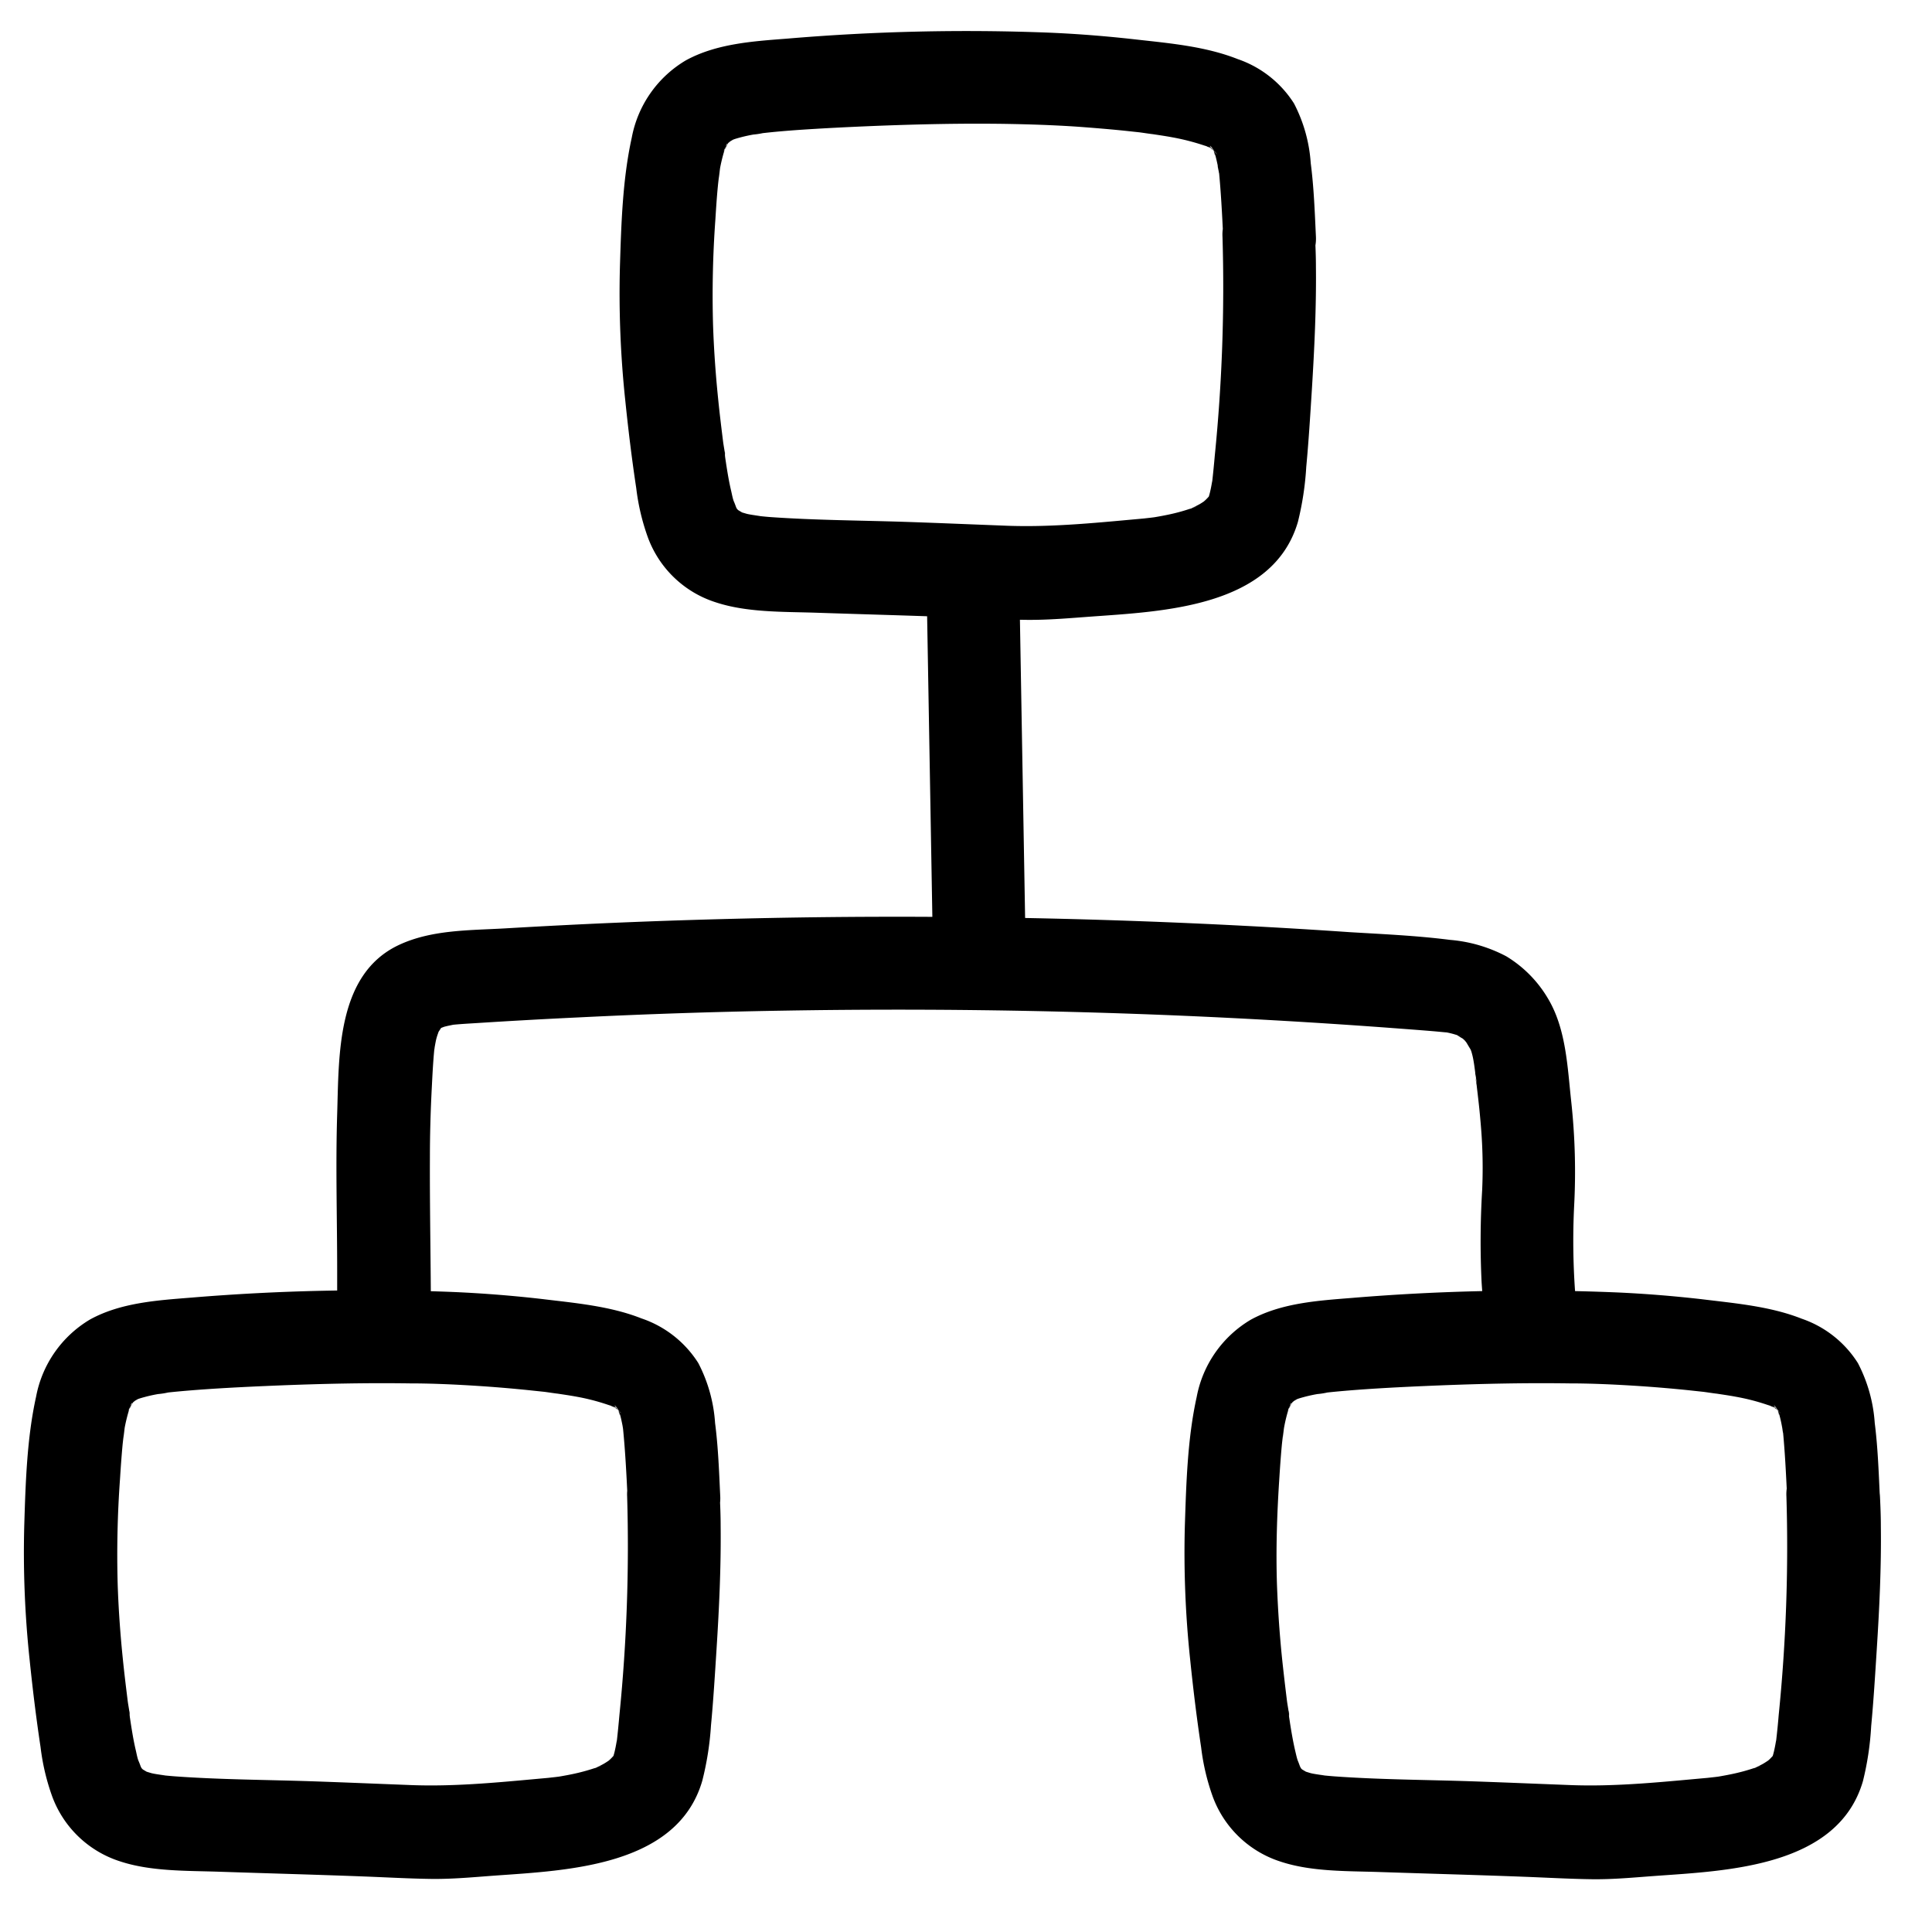
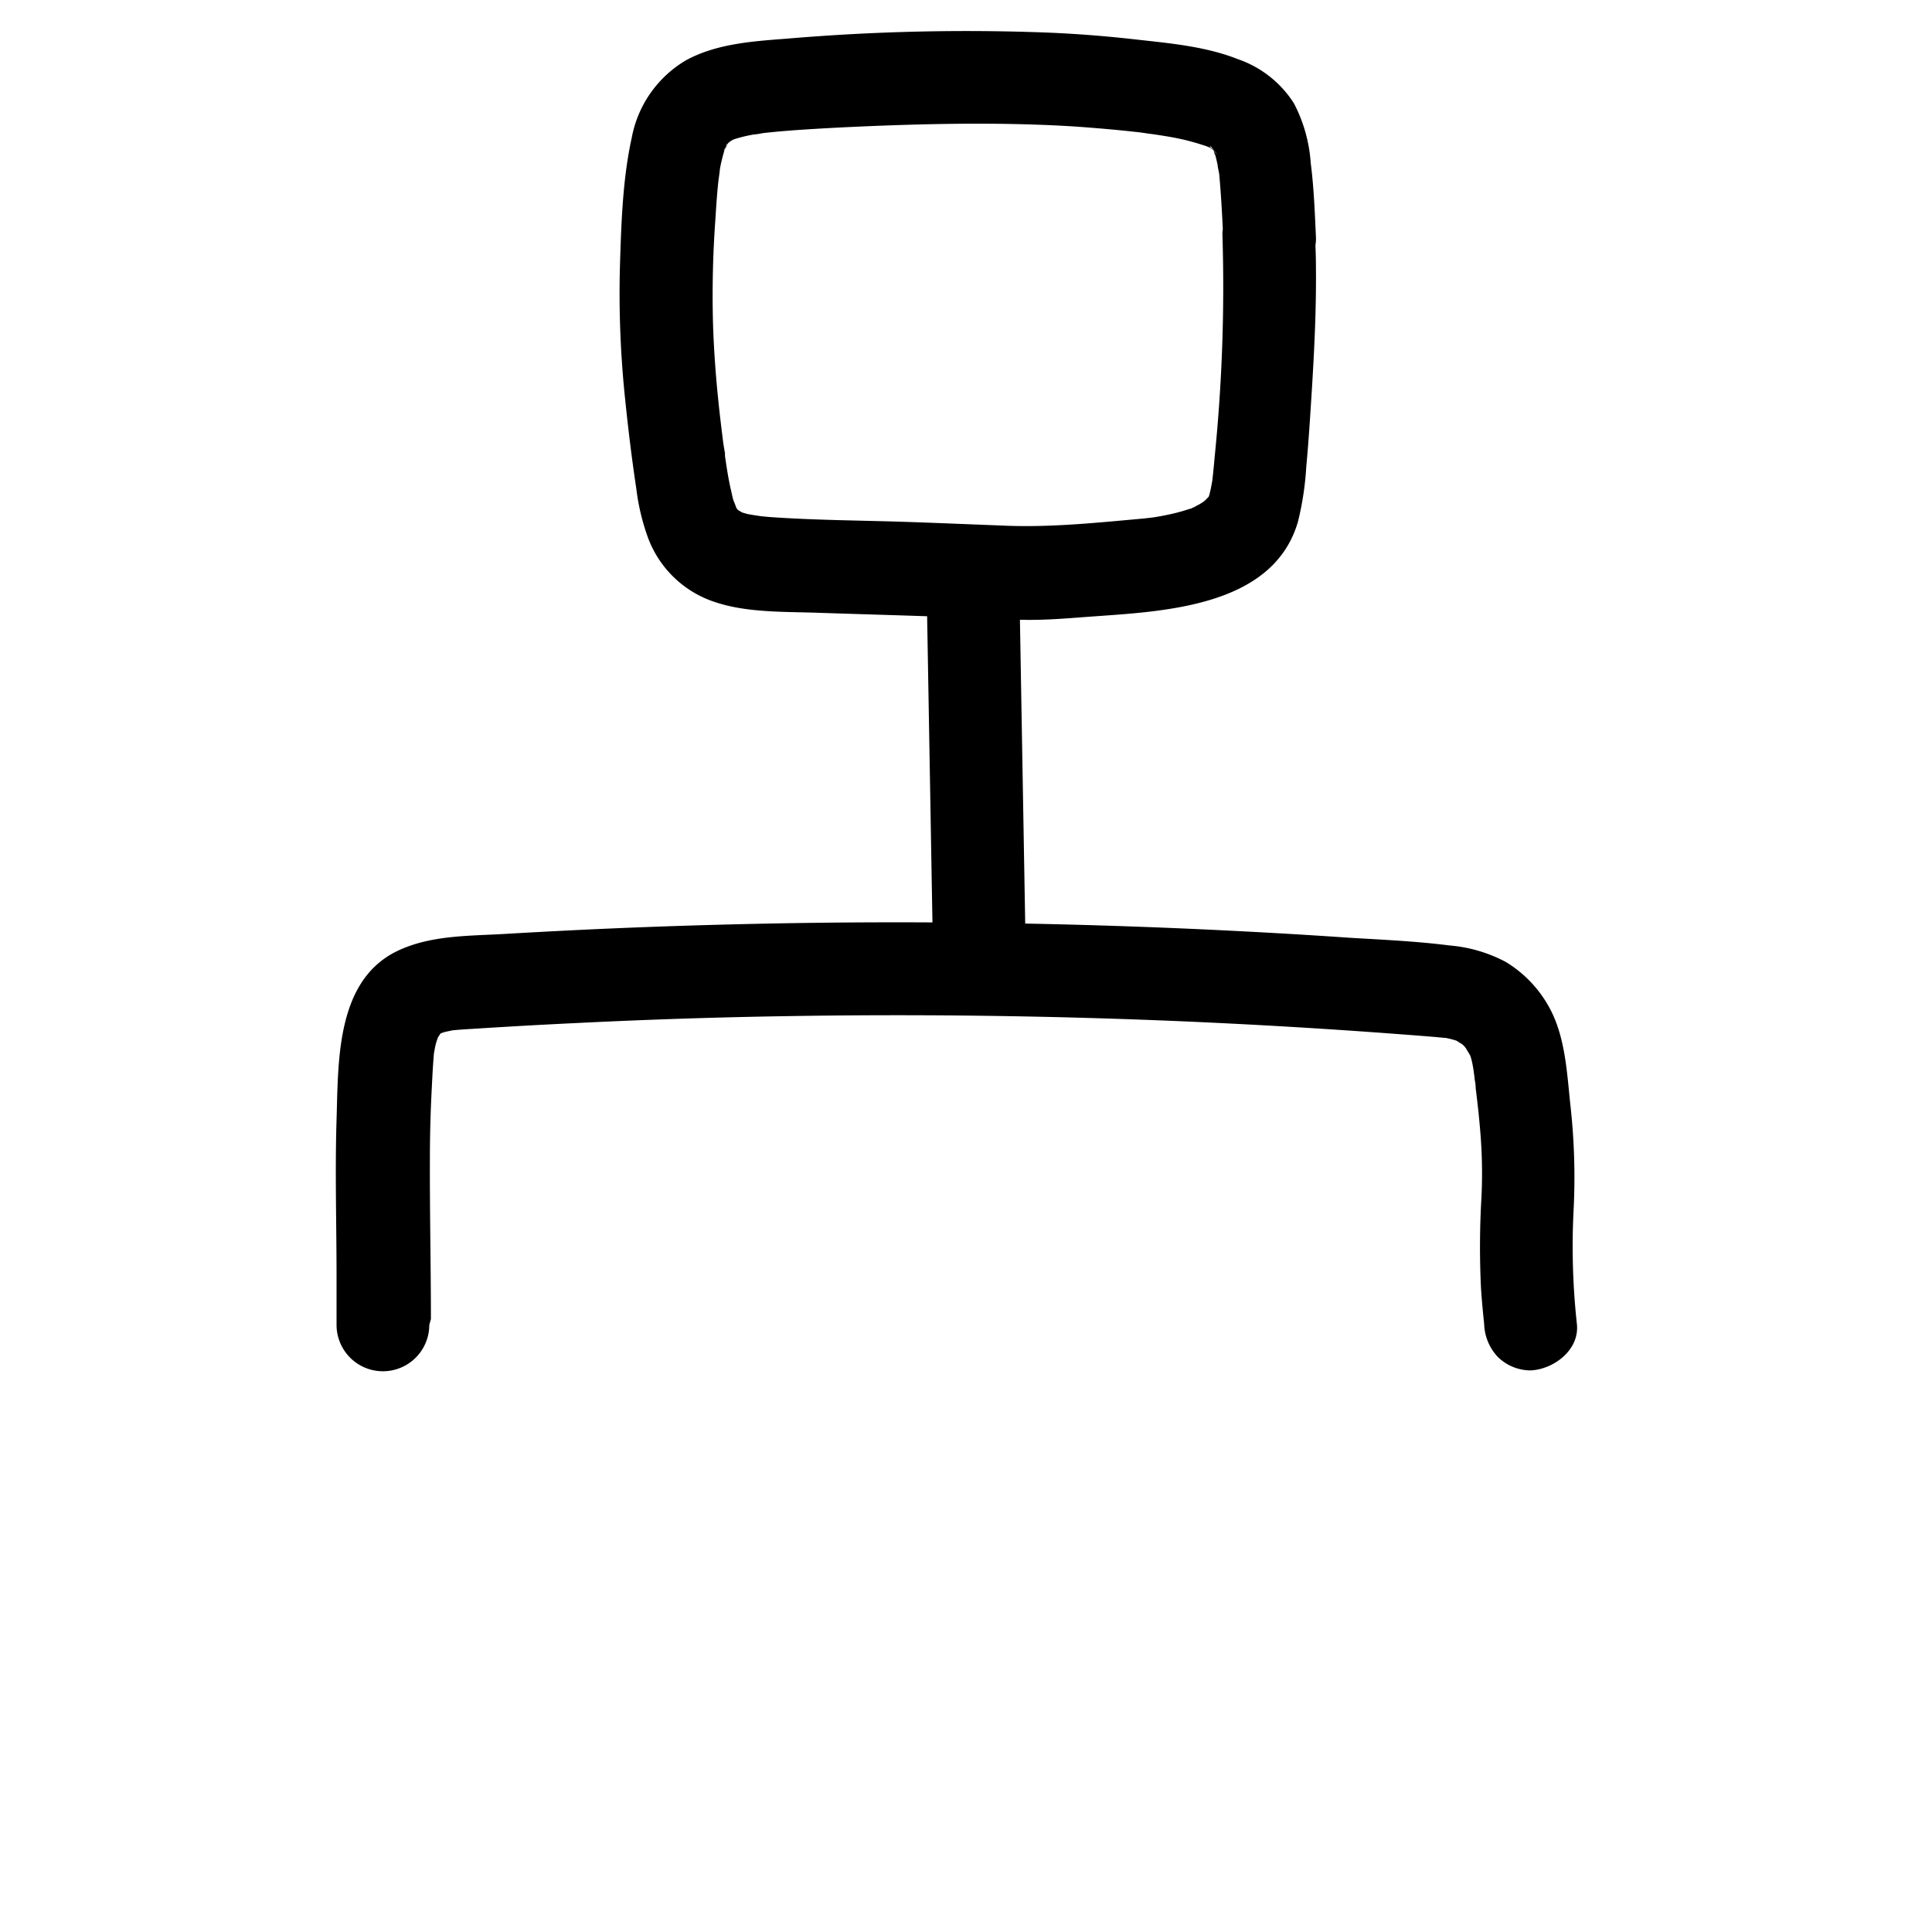
<svg xmlns="http://www.w3.org/2000/svg" data-name="Layer 1" viewBox="0 0 250 250">
  <path d="M119.92 76.87l.79 45.43c.05 3.13 2.72 6.14 6 6a6.1 6.1 0 006-6l-.79-45.43c-.06-3.14-2.72-6.15-6-6a6.09 6.09 0 00-6 6z" />
-   <path d="M55.76 170.69c0-7-.16-13.94-.13-20.92 0-3.05.09-6.09.25-9.14.08-1.58.16-3.17.31-4.75a4.29 4.29 0 00.08-.72s-.22 1.34-.09.69c.07-.35.13-.71.2-1.07s.17-.69.28-1 .15-.45.22-.67c.21-.67-.57 1-.18.48.14-.21.79-1.15.16-.41s.17-.12.32-.29c.47-.55-1 .59-.34.26.17-.09.34-.2.5-.3s.78-.39 0 0 0 .05.2 0c.38-.11.77-.17 1.15-.26.8-.19-1.23.12-.41.05l.59-.06c1-.09 1.94-.14 2.91-.2q6.56-.42 13.12-.73 13.13-.65 26.26-.87 26-.45 52 .66 13.14.57 26.23 1.53c2.11.16 4.22.31 6.33.49l1.18.11c1.1.11-1.34-.24.17 0a11.1 11.1 0 011.14.27l.56.17c.83.24-.22 0-.36-.17.07.09 1.53 1 .7.35s.26.27.42.44.29.4.39.43-.66-1-.33-.44.53.91.81 1.35-.22-.47-.22-.53a3 3 0 00.19.55 9.47 9.47 0 01.28 1.14c.1.54.17 1.09.24 1.63 0 .23.07.46.1.69s.17 1.2 0 .31.06.46.09.68c.05.46.11.92.16 1.38.09.78.18 1.56.25 2.34.13 1.35.24 2.7.3 4.06q.13 2.9 0 5.8a110.59 110.59 0 00-.07 11.94c.1 1.55.25 3.11.41 4.65a6.48 6.48 0 001.76 4.25 6.08 6.08 0 004.24 1.75c3-.13 6.36-2.65 6-6a92.41 92.41 0 01-.44-14.5 83.91 83.91 0 00-.37-13.54c-.49-4.45-.65-9.4-3-13.34a15.66 15.66 0 00-5.4-5.48 18.88 18.88 0 00-7.29-2.13c-4.3-.55-8.67-.74-13-1q-6.81-.47-13.61-.82-27.24-1.42-54.52-1.12-13.62.16-27.25.74c-4.62.2-9.25.44-13.86.71s-9.58.15-13.86 2.19c-8 3.83-7.66 14.32-7.9 21.85-.21 6.76 0 13.53 0 20.3v6.25a6 6 0 0012 0zM158.19 30.64a218.21 218.21 0 01-1 28.35c-.1 1.14-.21 2.27-.34 3.41s.25-1.62.07-.57c0 .23-.07.46-.11.7-.07.41-.15.81-.25 1.22s-.19.66-.29 1c-.3 1.06.79-1.56.27-.65a3.3 3.3 0 00-.18.32c-.25.62 1.09-1.28.48-.62-.29.3-.55.62-.86.91l-.46.41c-.68.65 1.36-.92.56-.43-.3.19-.58.4-.89.57s-.78.4-1.17.6c-.76.4.88-.39.8-.33a3.31 3.31 0 01-.88.32 24.12 24.12 0 01-2.74.74c-.56.12-1.12.22-1.69.32s-2.7.29-.56.1c-6.4.56-12.75 1.29-19.18 1-4.2-.16-8.4-.34-12.6-.48-5.82-.19-11.66-.21-17.47-.62-.82-.06-1.64-.16-2.46-.24 2.62.25 0 0-.67-.2l-.72-.21-.4-.15c-.76-.23 1.63.77.94.4-.44-.23-.84-.49-1.27-.74.33.2 1.41 1.17.58.42-.21-.2-.4-.42-.6-.61-.48-.45 1 1.56.32.37-.18-.29-.81-1.7-.3-.49s0-.23-.14-.53-.25-.88-.35-1.33c-.27-1.12-.46-2.25-.64-3.39l-.15-1c-.07-.43-.06-1.63 0 .11 0-.74-.19-1.49-.28-2.23-.22-1.78-.44-3.56-.62-5.35-.33-3.2-.56-6.41-.67-9.63a136.33 136.33 0 01.3-13.71c.09-1.43.18-2.86.32-4.28.06-.66.16-1.32.21-2-.17 2.15 0 .09.09-.44a22.08 22.08 0 01.68-2.63c.18-.58.62-.89-.29.63.1-.18.17-.38.27-.56.18-.35.43-.66.63-1-1 1.7-.69.85-.19.35l.46-.43c.75-.7-1.57 1.05-.5.4.23-.14.45-.28.69-.41l.38-.18c.71-.39-1.68.62-.88.37.26-.08.51-.19.77-.27a19.87 19.87 0 012.28-.54 9.35 9.35 0 001.42-.23s-1.72.22-.8.11l.84-.09c1.33-.15 2.67-.26 4-.36 3.45-.24 6.91-.41 10.37-.55 5.58-.22 11.16-.34 16.74-.26 3.06.05 6.12.15 9.17.35 2.08.15 4.16.32 6.24.53l1.95.21c.51.06 3 .45.85.1 1.16.19 2.33.34 3.49.56a29.92 29.92 0 014.57 1.22c.57.21 1.42.77-.61-.28.22.12.47.22.69.34.78.41 1.66 1.46 0-.19.23.22.48.42.7.65a3.85 3.85 0 00.27.3l.14.19c-1.54-1.66-.81-1.17-.54-.65s.43 1.54-.07-.34c.1.37.26.73.36 1.1s.21.85.3 1.28c0 .25.08.51.13.77.18 1.07-.18-1.69 0-.31.29 2.92.44 5.85.58 8.78.15 3.13 2.65 6.15 6 6 3.12-.14 6.16-2.64 6-6-.15-3.17-.26-6.36-.67-9.51a19.54 19.54 0 00-2.17-7.75 14 14 0 00-7.27-5.73C156 6 151.37 5.6 147 5.11c-3.7-.42-7.41-.72-11.13-.88a274.58 274.58 0 00-34.03.77c-4.4.34-9.13.64-13.09 2.81a14.78 14.78 0 00-7 10c-1.19 5.39-1.36 11.14-1.53 16.64a130.86 130.86 0 00.69 17.37c.39 3.79.85 7.59 1.42 11.35a28.74 28.74 0 001.48 6.3 13.82 13.82 0 008.81 8.47c4 1.32 8.64 1.21 12.8 1.34 6.3.21 12.61.38 18.91.62 2.83.11 5.66.28 8.49.31s5.55-.22 8.32-.42c9.33-.68 23.58-1.2 26.81-12.26a38.86 38.86 0 001.08-7.13c.31-3.29.51-6.59.72-9.89.33-5.33.59-10.67.53-16 0-1.26-.05-2.52-.11-3.78-.15-3.13-2.66-6.15-6-6-3.11.05-6.17 2.55-5.98 5.91z" />
-   <path d="M81.15 193.6a218.27 218.27 0 01-1 28.35c-.1 1.13-.21 2.27-.34 3.4s.25-1.61.07-.56c0 .23-.07.46-.11.69-.07.41-.15.82-.25 1.23s-.19.66-.29 1c-.29 1.06.79-1.56.27-.65 0 .1-.14.21-.18.31-.25.63 1.09-1.27.48-.61-.29.3-.55.62-.86.91l-.46.41c-.68.65 1.36-.93.56-.43-.3.19-.58.39-.89.57s-.78.4-1.17.6c-.76.4.88-.39.81-.33a3.94 3.94 0 01-.89.32 25.75 25.75 0 01-2.74.74c-.56.12-1.12.22-1.69.32s-2.7.28-.56.1c-6.4.56-12.75 1.29-19.18 1-4.2-.16-8.4-.34-12.6-.48-5.82-.19-11.66-.21-17.47-.63-.82-.06-1.64-.15-2.46-.23 2.62.25 0 0-.66-.2l-.73-.22-.4-.14c-.76-.23 1.63.77.94.4-.44-.24-.84-.49-1.26-.74.32.19 1.4 1.17.57.41-.21-.19-.39-.41-.6-.6-.48-.45 1.05 1.56.32.37-.17-.29-.81-1.7-.3-.5s0-.22-.14-.52-.25-.88-.35-1.33c-.27-1.12-.46-2.26-.64-3.39l-.15-1c-.06-.43-.06-1.62 0 .12 0-.74-.19-1.5-.28-2.23-.22-1.78-.44-3.56-.62-5.35-.33-3.2-.56-6.42-.67-9.63a136.33 136.33 0 01.3-13.71c.09-1.43.19-2.86.32-4.28.06-.66.16-1.32.21-2-.17 2.16 0 .1.09-.43a22.08 22.08 0 01.68-2.63c.18-.58.62-.9-.29.63.1-.18.17-.38.27-.56.19-.35.43-.66.63-1-1 1.7-.69.84-.19.35l.46-.43c.75-.7-1.57 1.05-.5.4.23-.14.45-.28.69-.41l.38-.19c.72-.38-1.68.62-.88.38.26-.08.51-.19.77-.27a19.55 19.55 0 012.29-.54 9.42 9.42 0 001.41-.23s-1.72.22-.8.11l.84-.1c1.33-.14 2.67-.25 4-.35 3.45-.25 6.91-.41 10.37-.55 5.58-.22 11.16-.34 16.74-.26 3.06 0 6.12.15 9.17.35q3.12.21 6.24.53l2 .21c.51.06 3 .45.85.1 1.17.19 2.33.34 3.49.56a27.77 27.77 0 014.52 1.24c.57.21 1.42.77-.61-.28l.7.34c.77.41 1.65 1.46 0-.19.23.22.48.41.7.65l.27.3c0 .06.09.13.14.18-1.53-1.65-.81-1.16-.54-.64s.43 1.54-.07-.35c.1.38.26.73.37 1.11s.2.84.29 1.27c.05.26.08.52.13.78.18 1.07-.18-1.69-.05-.31.29 2.92.44 5.85.58 8.78.15 3.13 2.65 6.15 6 6 3.12-.14 6.16-2.64 6-6-.15-3.17-.26-6.36-.67-9.51a19.54 19.54 0 00-2.17-7.75A14 14 0 0083 170.6c-4.1-1.62-8.71-2-13.05-2.53q-5.55-.63-11.13-.88a276.53 276.53 0 00-34.06.72c-4.4.35-9.13.65-13.09 2.82a14.78 14.78 0 00-7 10c-1.19 5.38-1.36 11.14-1.53 16.64a130.86 130.86 0 00.69 17.37c.39 3.79.85 7.58 1.42 11.35a28.88 28.88 0 001.48 6.3 13.84 13.84 0 008.81 8.47c4 1.32 8.64 1.2 12.8 1.34 6.3.21 12.61.38 18.91.62 2.83.11 5.66.27 8.49.31s5.55-.23 8.32-.43c9.33-.67 23.58-1.19 26.81-12.25a38.86 38.86 0 001.13-7.16c.31-3.29.51-6.59.72-9.89.34-5.33.59-10.68.53-16 0-1.26-.05-2.52-.11-3.78-.15-3.13-2.66-6.15-6-6-3.14.12-6.14 2.62-5.99 5.98zM231.16 193.6a216.52 216.52 0 01-1 28.35c-.09 1.13-.21 2.27-.34 3.4s.26-1.61.07-.56c0 .23-.07.46-.11.69-.07.41-.15.82-.25 1.23s-.19.66-.28 1c-.3 1.06.78-1.56.27-.65a2.59 2.59 0 00-.19.31c-.25.63 1.1-1.27.48-.61-.28.3-.55.62-.85.91-.15.14-.32.27-.46.41-.68.65 1.35-.93.55-.43-.3.19-.58.39-.89.57s-.78.4-1.17.6c-.75.4.88-.39.81-.33a3.77 3.77 0 01-.89.32 25.12 25.12 0 01-2.74.74c-.56.12-1.12.22-1.68.32s-2.7.28-.57.1c-6.4.56-12.74 1.29-19.17 1-4.21-.16-8.41-.34-12.61-.48-5.82-.19-11.66-.21-17.47-.63-.82-.06-1.63-.15-2.45-.23 2.62.25 0 0-.67-.2l-.72-.22-.4-.14c-.76-.23 1.63.77.93.4-.43-.24-.84-.49-1.26-.74.32.19 1.41 1.17.57.41-.21-.19-.39-.41-.6-.6-.48-.45 1.06 1.56.33.37-.18-.29-.82-1.7-.31-.5s0-.22-.13-.52-.25-.88-.36-1.33c-.26-1.12-.46-2.26-.64-3.39l-.15-1c-.06-.43 0-1.62 0 .12 0-.74-.19-1.5-.28-2.23-.22-1.78-.43-3.56-.62-5.35-.33-3.2-.55-6.42-.67-9.63-.15-4.58 0-9.14.3-13.71.09-1.43.19-2.86.32-4.28.06-.66.16-1.32.21-2-.17 2.16 0 .1.1-.43a20.28 20.28 0 01.67-2.63c.19-.58.62-.9-.29.63.11-.18.18-.38.27-.56.19-.35.44-.66.63-1-1 1.7-.68.84-.19.35.15-.15.31-.29.47-.43.74-.7-1.58 1.05-.51.4.23-.14.45-.28.69-.41l.38-.19c.72-.38-1.67.62-.88.38.26-.08.51-.19.77-.27a20 20 0 012.29-.54 9.55 9.55 0 001.42-.23s-1.73.22-.81.11l.85-.1c1.33-.14 2.66-.25 4-.35 3.46-.25 6.92-.41 10.38-.55 5.57-.22 11.16-.34 16.74-.26 3.05 0 6.11.15 9.16.35q3.12.21 6.24.53l1.95.21c.51.06 3 .45.86.1 1.16.19 2.33.34 3.48.56a27.77 27.77 0 014.56 1.24c.58.21 1.43.77-.61-.28l.7.34c.77.41 1.65 1.46 0-.19.23.22.48.41.71.65l.26.3a1.3 1.3 0 00.15.18c-1.54-1.65-.82-1.16-.55-.64s.43 1.54-.06-.35c.09.38.26.73.36 1.11s.21.84.29 1.27c.05.26.09.52.13.78.18 1.07-.18-1.69 0-.31.29 2.92.43 5.85.57 8.78.15 3.13 2.66 6.15 6 6 3.13-.14 6.16-2.64 6-6-.15-3.17-.26-6.36-.66-9.51a19.56 19.56 0 00-2.18-7.75 13.93 13.93 0 00-7.27-5.74c-4.09-1.62-8.71-2-13-2.53-3.7-.42-7.42-.72-11.14-.88a276.33 276.33 0 00-34.05.72c-4.4.35-9.14.65-13.1 2.82a14.78 14.78 0 00-7 10c-1.19 5.38-1.35 11.14-1.53 16.64a130.86 130.86 0 00.69 17.37c.39 3.79.85 7.58 1.42 11.35a28.88 28.88 0 001.48 6.3 13.84 13.84 0 008.82 8.47c4 1.32 8.64 1.2 12.79 1.34 6.3.21 12.61.38 18.91.62 2.83.11 5.66.27 8.5.31s5.54-.23 8.31-.43c9.33-.67 23.59-1.19 26.82-12.25a38 38 0 001.07-7.13c.31-3.29.51-6.59.72-9.89.34-5.33.6-10.68.53-16 0-1.26-.05-2.52-.11-3.78-.15-3.13-2.65-6.15-6-6-3.27.05-6.27 2.55-6.11 5.91z" />
+   <path d="M55.76 170.69c0-7-.16-13.94-.13-20.92 0-3.05.09-6.09.25-9.14.08-1.58.16-3.17.31-4.75s-.22 1.34-.09.69c.07-.35.13-.71.2-1.07s.17-.69.28-1 .15-.45.22-.67c.21-.67-.57 1-.18.48.14-.21.79-1.15.16-.41s.17-.12.32-.29c.47-.55-1 .59-.34.26.17-.09.34-.2.5-.3s.78-.39 0 0 0 .05.2 0c.38-.11.77-.17 1.15-.26.8-.19-1.23.12-.41.05l.59-.06c1-.09 1.94-.14 2.91-.2q6.56-.42 13.12-.73 13.13-.65 26.26-.87 26-.45 52 .66 13.14.57 26.23 1.53c2.11.16 4.22.31 6.33.49l1.18.11c1.1.11-1.34-.24.17 0a11.1 11.1 0 011.14.27l.56.17c.83.24-.22 0-.36-.17.07.09 1.53 1 .7.35s.26.27.42.44.29.4.39.43-.66-1-.33-.44.53.91.81 1.35-.22-.47-.22-.53a3 3 0 00.19.55 9.47 9.47 0 01.28 1.14c.1.54.17 1.09.24 1.63 0 .23.07.46.1.69s.17 1.2 0 .31.06.46.09.68c.05.46.11.92.16 1.38.09.78.18 1.56.25 2.34.13 1.35.24 2.7.3 4.06q.13 2.9 0 5.8a110.59 110.59 0 00-.07 11.94c.1 1.55.25 3.11.41 4.65a6.48 6.48 0 001.76 4.25 6.08 6.08 0 004.24 1.75c3-.13 6.36-2.65 6-6a92.41 92.41 0 01-.44-14.5 83.91 83.91 0 00-.37-13.54c-.49-4.45-.65-9.4-3-13.34a15.66 15.66 0 00-5.4-5.48 18.88 18.88 0 00-7.29-2.13c-4.3-.55-8.67-.74-13-1q-6.81-.47-13.61-.82-27.24-1.42-54.52-1.12-13.62.16-27.25.74c-4.62.2-9.25.44-13.86.71s-9.58.15-13.86 2.19c-8 3.83-7.66 14.32-7.9 21.85-.21 6.76 0 13.53 0 20.3v6.25a6 6 0 0012 0zM158.19 30.64a218.21 218.21 0 01-1 28.35c-.1 1.14-.21 2.27-.34 3.41s.25-1.62.07-.57c0 .23-.07.46-.11.7-.07.41-.15.81-.25 1.22s-.19.66-.29 1c-.3 1.06.79-1.56.27-.65a3.3 3.3 0 00-.18.32c-.25.62 1.09-1.28.48-.62-.29.3-.55.62-.86.91l-.46.41c-.68.65 1.36-.92.56-.43-.3.19-.58.4-.89.57s-.78.4-1.17.6c-.76.4.88-.39.8-.33a3.31 3.31 0 01-.88.32 24.12 24.12 0 01-2.74.74c-.56.12-1.12.22-1.69.32s-2.7.29-.56.1c-6.4.56-12.75 1.29-19.18 1-4.2-.16-8.4-.34-12.6-.48-5.82-.19-11.66-.21-17.47-.62-.82-.06-1.64-.16-2.46-.24 2.62.25 0 0-.67-.2l-.72-.21-.4-.15c-.76-.23 1.63.77.94.4-.44-.23-.84-.49-1.27-.74.33.2 1.41 1.17.58.42-.21-.2-.4-.42-.6-.61-.48-.45 1 1.56.32.37-.18-.29-.81-1.7-.3-.49s0-.23-.14-.53-.25-.88-.35-1.33c-.27-1.12-.46-2.25-.64-3.39l-.15-1c-.07-.43-.06-1.63 0 .11 0-.74-.19-1.49-.28-2.23-.22-1.78-.44-3.56-.62-5.35-.33-3.2-.56-6.41-.67-9.63a136.33 136.33 0 01.3-13.71c.09-1.43.18-2.86.32-4.28.06-.66.16-1.32.21-2-.17 2.15 0 .09.09-.44a22.08 22.08 0 01.68-2.63c.18-.58.62-.89-.29.63.1-.18.17-.38.27-.56.18-.35.43-.66.63-1-1 1.7-.69.85-.19.35l.46-.43c.75-.7-1.57 1.05-.5.4.23-.14.45-.28.69-.41l.38-.18c.71-.39-1.68.62-.88.37.26-.08.51-.19.77-.27a19.87 19.87 0 012.28-.54 9.35 9.35 0 001.42-.23s-1.72.22-.8.11l.84-.09c1.33-.15 2.67-.26 4-.36 3.45-.24 6.91-.41 10.37-.55 5.58-.22 11.16-.34 16.74-.26 3.06.05 6.12.15 9.17.35 2.08.15 4.16.32 6.24.53l1.95.21c.51.06 3 .45.85.1 1.16.19 2.33.34 3.49.56a29.92 29.92 0 014.57 1.22c.57.21 1.42.77-.61-.28.22.12.47.22.69.34.78.41 1.66 1.46 0-.19.23.22.48.42.7.65a3.85 3.85 0 00.27.3l.14.19c-1.54-1.66-.81-1.17-.54-.65s.43 1.54-.07-.34c.1.37.26.73.36 1.1s.21.85.3 1.28c0 .25.08.51.13.77.18 1.07-.18-1.69 0-.31.29 2.92.44 5.85.58 8.78.15 3.13 2.65 6.15 6 6 3.12-.14 6.16-2.64 6-6-.15-3.17-.26-6.36-.67-9.51a19.54 19.54 0 00-2.17-7.75 14 14 0 00-7.27-5.73C156 6 151.37 5.6 147 5.11c-3.7-.42-7.41-.72-11.13-.88a274.58 274.58 0 00-34.03.77c-4.4.34-9.13.64-13.09 2.81a14.78 14.78 0 00-7 10c-1.19 5.39-1.36 11.14-1.53 16.64a130.86 130.86 0 00.69 17.37c.39 3.79.85 7.59 1.42 11.35a28.74 28.74 0 001.48 6.3 13.82 13.82 0 008.81 8.47c4 1.32 8.64 1.21 12.8 1.34 6.3.21 12.61.38 18.91.62 2.83.11 5.66.28 8.49.31s5.55-.22 8.32-.42c9.33-.68 23.58-1.2 26.81-12.26a38.86 38.86 0 001.08-7.13c.31-3.29.51-6.59.72-9.89.33-5.33.59-10.67.53-16 0-1.26-.05-2.52-.11-3.78-.15-3.13-2.66-6.15-6-6-3.11.05-6.17 2.55-5.98 5.91z" />
</svg>